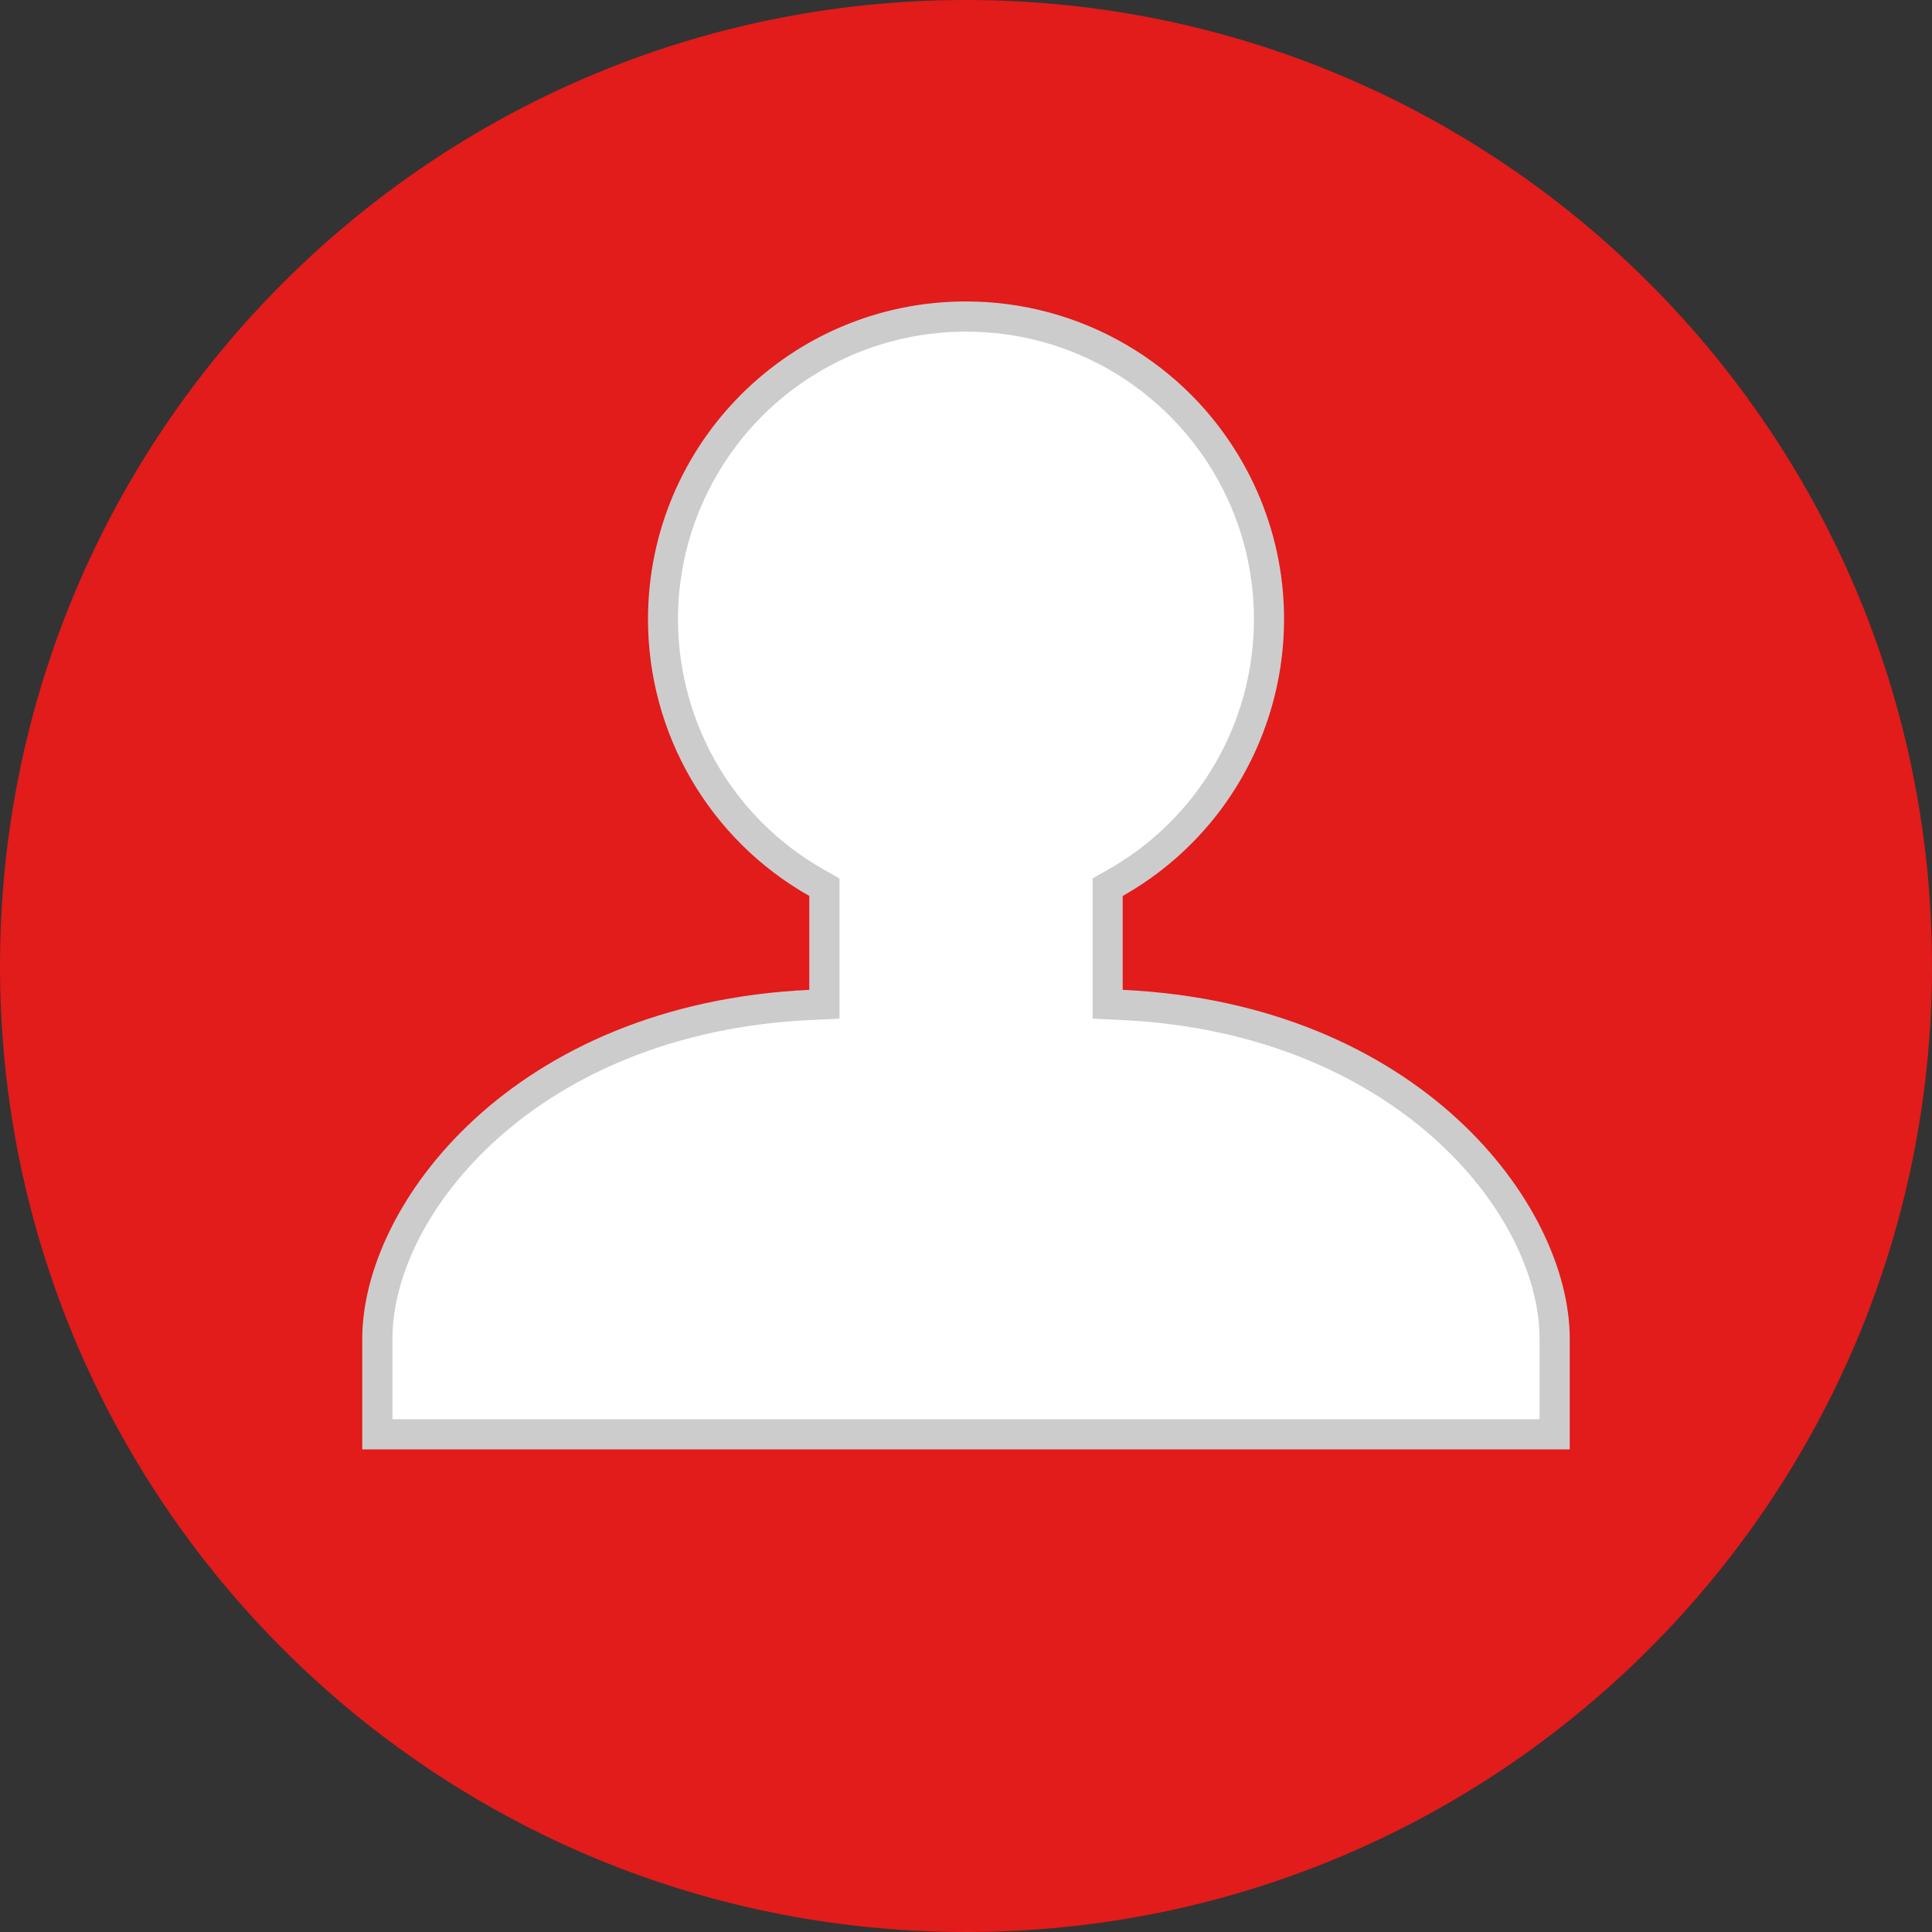
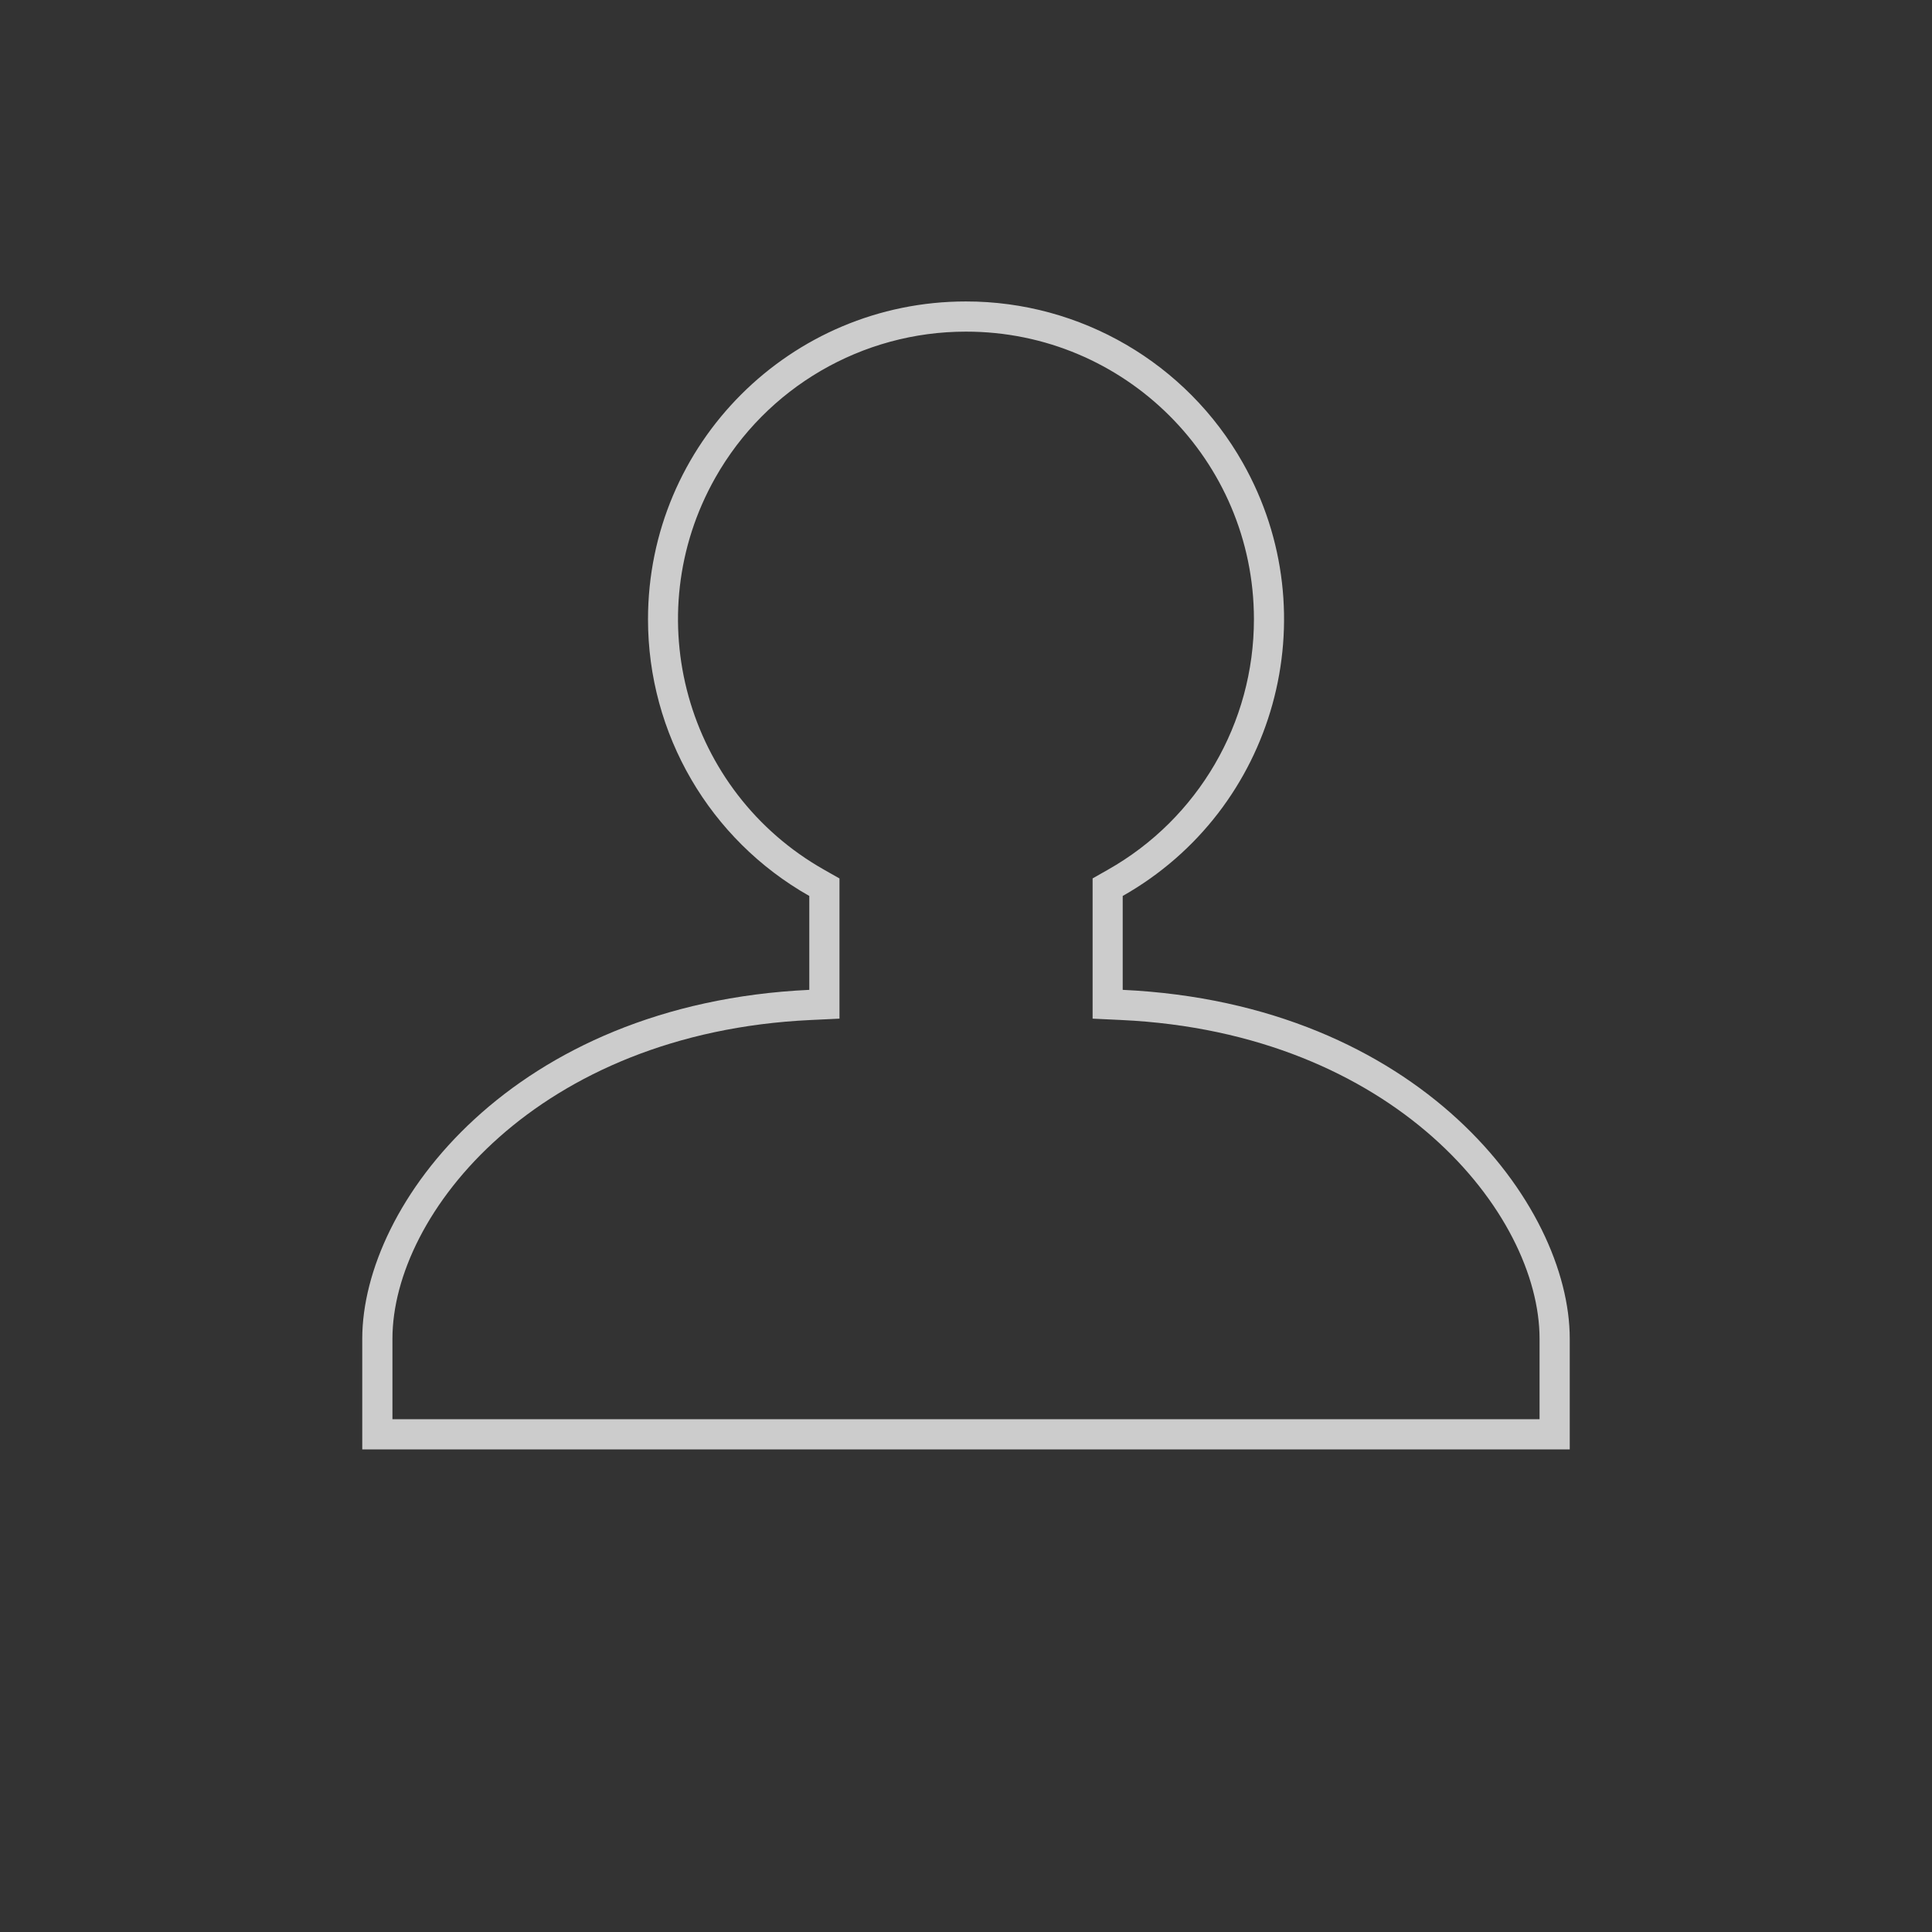
<svg xmlns="http://www.w3.org/2000/svg" height="800px" width="800px" version="1.1" id="Layer_1" viewBox="0 0 512 512" xml:space="preserve">
  <rect x="0" y="0" width="512" height="512" fill="#333333" stroke="none" />
-   <path style="fill:#E21B1B;" d="M256,0C114.616,0,0,114.616,0,256s114.616,256,256,256s256-114.616,256-256S397.384,0,256,0z" />
-   <path style="fill:#FFFFFF;" d="M100,380.112V354.8c0-34.84,39.84-84.976,114.664-88.48l3.816-0.168V235.12l-2.024-1.152  c-38.576-21.84-52.144-70.824-30.304-109.4s70.824-52.144,109.4-30.304s52.144,70.824,30.304,109.4  c-7.168,12.664-17.64,23.136-30.304,30.304l-2.024,1.152v31.032l3.816,0.168c74.824,3.504,114.664,53.6,114.664,88.48v25.312  L100,380.112z" />
  <path style="fill:#CCCCCC;" d="M256,87.888c42.104-0.032,76.272,34.072,76.304,76.176c0.024,27.504-14.768,52.888-38.704,66.424  l-4.048,2.296v37.168l7.624,0.36C369.48,273.704,408,321.552,408,354.792v21.312H104v-21.312c0-33.24,38.52-81.096,110.848-84.48  l7.624-0.36V232.8l-4.048-2.296c-36.656-20.712-49.584-67.224-28.872-103.88C203.088,102.664,228.488,87.864,256,87.888 M256,79.888  c-46.528-0.016-84.256,37.68-84.272,84.208c-0.016,30.368,16.32,58.392,42.744,73.344v24.88C135.936,266,96,319.104,96,354.792  v29.312h320v-29.312c0-35.696-39.936-88.8-118.472-92.472v-24.88c40.488-22.92,54.736-74.32,31.816-114.808  C314.392,96.208,286.368,79.872,256,79.888z" />
</svg>